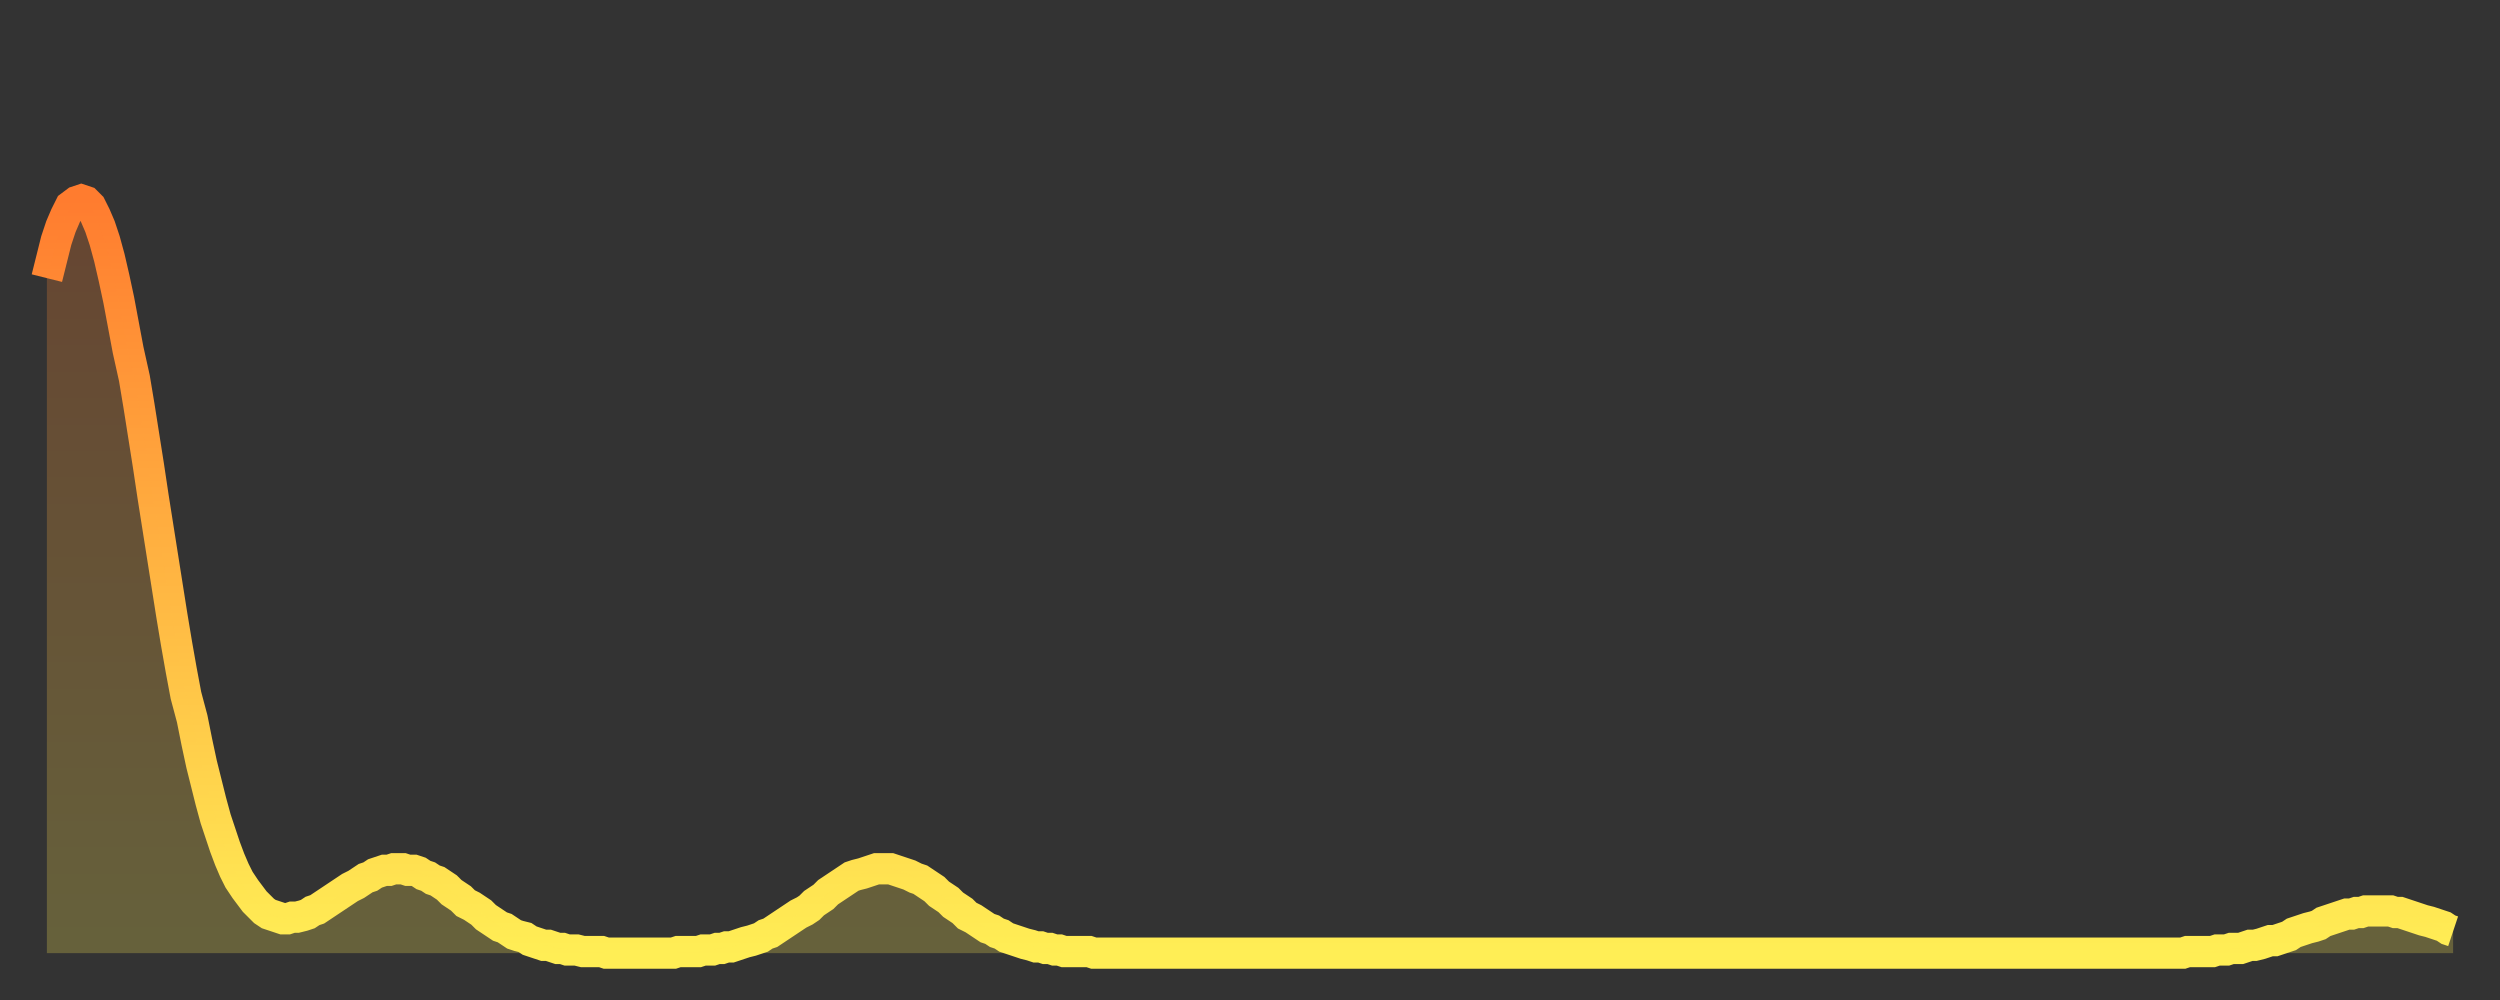
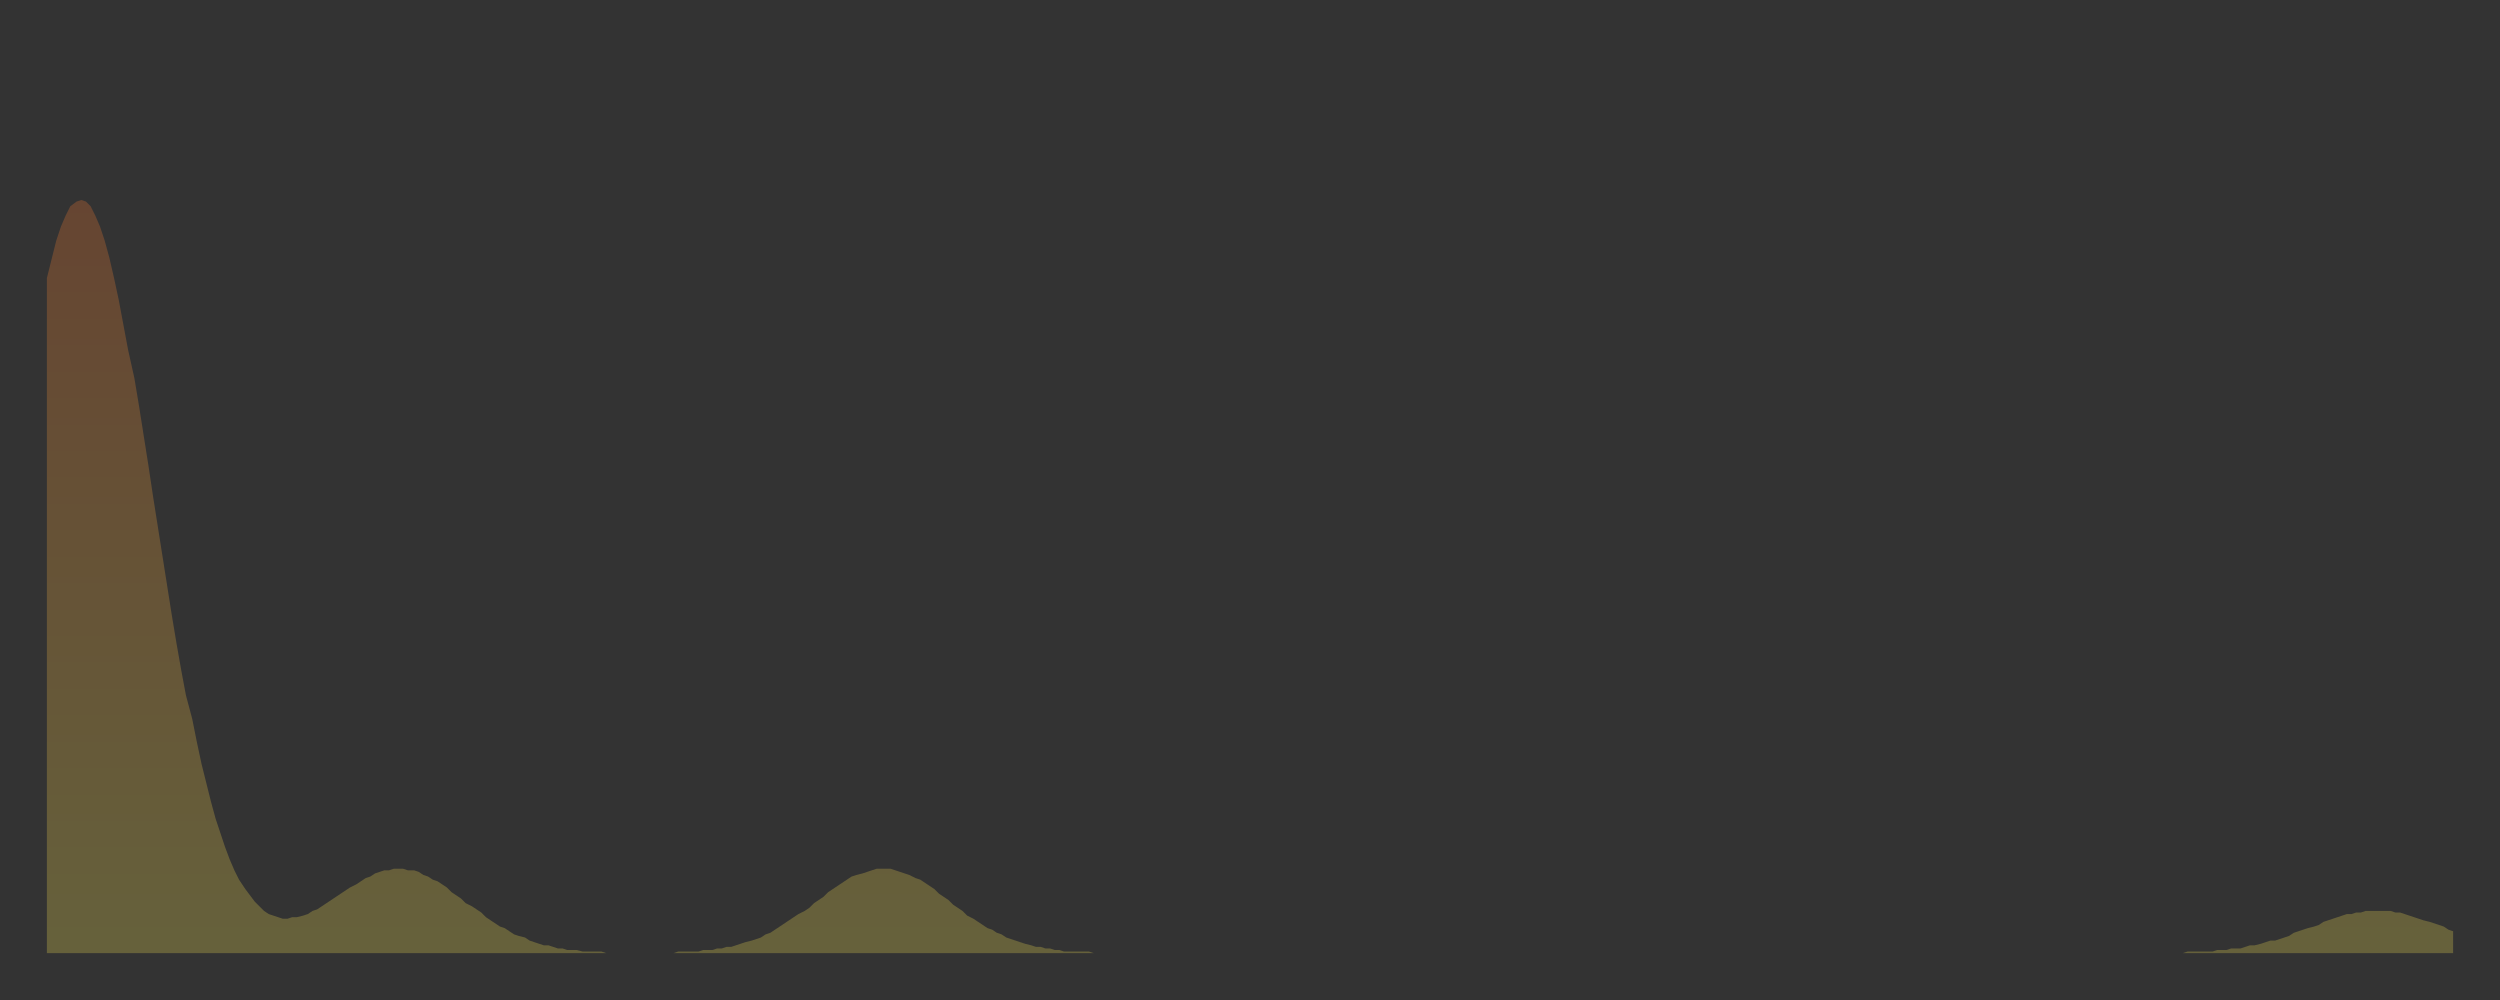
<svg xmlns="http://www.w3.org/2000/svg" baseProfile="full" height="64" version="1.1" width="160">
  <rect width="100%" height="100%" fill="#333333" stroke="none" />
  <defs>
    <linearGradient id="id5401840" x1="0" x2="0" y1="0" y2="1">
      <stop offset="0%" stop-color="#ff7c2f" />
      <stop offset="50%" stop-color="#ffb542" />
      <stop offset="100%" stop-color="#ffee55" />
    </linearGradient>
  </defs>
  <g transform="translate(3,3)">
    <g>
-       <path d="M 0.0 14.8 0.3 13.6 0.6 12.4 0.9 11.5 1.2 10.8 1.5 10.2 1.9 9.9 2.2 9.8 2.5 9.9 2.8 10.2 3.1 10.8 3.4 11.5 3.7 12.4 4.0 13.5 4.3 14.8 4.6 16.2 4.9 17.8 5.2 19.4 5.6 21.2 5.9 23.0 6.2 24.9 6.5 26.8 6.8 28.8 7.1 30.7 7.4 32.6 7.7 34.5 8.0 36.4 8.3 38.2 8.6 39.9 8.9 41.5 9.3 43.0 9.6 44.5 9.9 45.9 10.2 47.1 10.5 48.3 10.8 49.4 11.1 50.3 11.4 51.2 11.7 52.0 12.0 52.7 12.3 53.3 12.7 53.9 13.0 54.3 13.3 54.7 13.6 55.0 13.9 55.3 14.2 55.5 14.5 55.6 14.8 55.7 15.1 55.8 15.4 55.8 15.7 55.7 16.0 55.7 16.4 55.6 16.7 55.5 17.0 55.3 17.3 55.2 17.6 55.0 17.9 54.8 18.2 54.6 18.5 54.4 18.8 54.2 19.1 54.0 19.4 53.8 19.8 53.6 20.1 53.4 20.4 53.2 20.7 53.1 21.0 52.9 21.3 52.8 21.6 52.7 21.9 52.7 22.2 52.6 22.5 52.6 22.8 52.6 23.1 52.7 23.5 52.7 23.8 52.8 24.1 53.0 24.4 53.1 24.7 53.3 25.0 53.4 25.3 53.6 25.6 53.8 25.9 54.1 26.2 54.3 26.5 54.5 26.8 54.8 27.2 55.0 27.5 55.2 27.8 55.4 28.1 55.7 28.4 55.9 28.7 56.1 29.0 56.3 29.3 56.4 29.6 56.6 29.9 56.8 30.2 56.9 30.6 57.0 30.9 57.2 31.2 57.3 31.5 57.4 31.8 57.5 32.1 57.5 32.4 57.6 32.7 57.7 33.0 57.7 33.3 57.8 33.6 57.8 33.9 57.8 34.3 57.9 34.6 57.9 34.9 57.9 35.2 57.9 35.5 57.9 35.8 58.0 36.1 58.0 36.4 58.0 36.7 58.0 37.0 58.0 37.3 58.0 37.7 58.0 38.0 58.0 38.3 58.0 38.6 58.0 38.9 58.0 39.2 58.0 39.5 58.0 39.8 58.0 40.1 58.0 40.4 57.9 40.7 57.9 41.0 57.9 41.4 57.9 41.7 57.9 42.0 57.8 42.3 57.8 42.6 57.8 42.9 57.7 43.2 57.7 43.5 57.6 43.8 57.6 44.1 57.5 44.4 57.4 44.7 57.3 45.1 57.2 45.4 57.1 45.7 57.0 46.0 56.8 46.3 56.7 46.6 56.5 46.9 56.3 47.2 56.1 47.5 55.9 47.8 55.7 48.1 55.5 48.5 55.3 48.8 55.1 49.1 54.8 49.4 54.6 49.7 54.4 50.0 54.1 50.3 53.9 50.6 53.7 50.9 53.5 51.2 53.3 51.5 53.1 51.8 53.0 52.2 52.9 52.5 52.8 52.8 52.7 53.1 52.6 53.4 52.6 53.7 52.6 54.0 52.6 54.3 52.7 54.6 52.8 54.9 52.9 55.2 53.0 55.6 53.2 55.9 53.3 56.2 53.5 56.5 53.7 56.8 53.9 57.1 54.2 57.4 54.4 57.7 54.6 58.0 54.9 58.3 55.1 58.6 55.3 58.9 55.6 59.3 55.8 59.6 56.0 59.9 56.2 60.2 56.4 60.5 56.5 60.8 56.7 61.1 56.8 61.4 57.0 61.7 57.1 62.0 57.2 62.3 57.3 62.6 57.4 63.0 57.5 63.3 57.6 63.6 57.6 63.9 57.7 64.2 57.7 64.5 57.8 64.8 57.8 65.1 57.9 65.4 57.9 65.7 57.9 66.0 57.9 66.4 57.9 66.7 57.9 67.0 58.0 67.3 58.0 67.6 58.0 67.9 58.0 68.2 58.0 68.5 58.0 68.8 58.0 69.1 58.0 69.4 58.0 69.7 58.0 70.1 58.0 70.4 58.0 70.7 58.0 71.0 58.0 71.3 58.0 71.6 58.0 71.9 58.0 72.2 58.0 72.5 58.0 72.8 58.0 73.1 58.0 73.5 58.0 73.8 58.0 74.1 58.0 74.4 58.0 74.7 58.0 75.0 58.0 75.3 58.0 75.6 58.0 75.9 58.0 76.2 58.0 76.5 58.0 76.8 58.0 77.2 58.0 77.5 58.0 77.8 58.0 78.1 58.0 78.4 58.0 78.7 58.0 79.0 58.0 79.3 58.0 79.6 58.0 79.9 58.0 80.2 58.0 80.5 58.0 80.9 58.0 81.2 58.0 81.5 58.0 81.8 58.0 82.1 58.0 82.4 58.0 82.7 58.0 83.0 58.0 83.3 58.0 83.6 58.0 83.9 58.0 84.3 58.0 84.6 58.0 84.9 58.0 85.2 58.0 85.5 58.0 85.8 58.0 86.1 58.0 86.4 58.0 86.7 58.0 87.0 58.0 87.3 58.0 87.6 58.0 88.0 58.0 88.3 58.0 88.6 58.0 88.9 58.0 89.2 58.0 89.5 58.0 89.8 58.0 90.1 58.0 90.4 58.0 90.7 58.0 91.0 58.0 91.4 58.0 91.7 58.0 92.0 58.0 92.3 58.0 92.6 58.0 92.9 58.0 93.2 58.0 93.5 58.0 93.8 58.0 94.1 58.0 94.4 58.0 94.7 58.0 95.1 58.0 95.4 58.0 95.7 58.0 96.0 58.0 96.3 58.0 96.6 58.0 96.9 58.0 97.2 58.0 97.5 58.0 97.8 58.0 98.1 58.0 98.4 58.0 98.8 58.0 99.1 58.0 99.4 58.0 99.7 58.0 100.0 58.0 100.3 58.0 100.6 58.0 100.9 58.0 101.2 58.0 101.5 58.0 101.8 58.0 102.2 58.0 102.5 58.0 102.8 58.0 103.1 58.0 103.4 58.0 103.7 58.0 104.0 58.0 104.3 58.0 104.6 58.0 104.9 58.0 105.2 58.0 105.5 58.0 105.9 58.0 106.2 58.0 106.5 58.0 106.8 58.0 107.1 58.0 107.4 58.0 107.7 58.0 108.0 58.0 108.3 58.0 108.6 58.0 108.9 58.0 109.3 58.0 109.6 58.0 109.9 58.0 110.2 58.0 110.5 58.0 110.8 58.0 111.1 58.0 111.4 58.0 111.7 58.0 112.0 58.0 112.3 58.0 112.6 58.0 113.0 58.0 113.3 58.0 113.6 58.0 113.9 58.0 114.2 58.0 114.5 58.0 114.8 58.0 115.1 58.0 115.4 58.0 115.7 58.0 116.0 58.0 116.3 58.0 116.7 58.0 117.0 58.0 117.3 58.0 117.6 58.0 117.9 58.0 118.2 58.0 118.5 58.0 118.8 58.0 119.1 58.0 119.4 58.0 119.7 58.0 120.1 58.0 120.4 58.0 120.7 58.0 121.0 58.0 121.3 58.0 121.6 58.0 121.9 58.0 122.2 58.0 122.5 58.0 122.8 58.0 123.1 58.0 123.4 58.0 123.8 58.0 124.1 58.0 124.4 58.0 124.7 58.0 125.0 58.0 125.3 58.0 125.6 58.0 125.9 58.0 126.2 58.0 126.5 58.0 126.8 58.0 127.2 58.0 127.5 58.0 127.8 58.0 128.1 58.0 128.4 58.0 128.7 58.0 129.0 58.0 129.3 58.0 129.6 58.0 129.9 58.0 130.2 58.0 130.5 58.0 130.9 58.0 131.2 58.0 131.5 58.0 131.8 58.0 132.1 58.0 132.4 58.0 132.7 58.0 133.0 58.0 133.3 58.0 133.6 58.0 133.9 58.0 134.2 58.0 134.6 58.0 134.9 58.0 135.2 58.0 135.5 58.0 135.8 58.0 136.1 58.0 136.4 58.0 136.7 58.0 137.0 57.9 137.3 57.9 137.6 57.9 138.0 57.9 138.3 57.9 138.6 57.9 138.9 57.8 139.2 57.8 139.5 57.8 139.8 57.7 140.1 57.7 140.4 57.7 140.7 57.6 141.0 57.5 141.3 57.5 141.7 57.4 142.0 57.3 142.3 57.2 142.6 57.2 142.9 57.1 143.2 57.0 143.5 56.9 143.8 56.7 144.1 56.6 144.4 56.5 144.7 56.4 145.1 56.3 145.4 56.2 145.7 56.0 146.0 55.9 146.3 55.8 146.6 55.7 146.9 55.6 147.2 55.5 147.5 55.5 147.8 55.4 148.1 55.4 148.4 55.3 148.8 55.3 149.1 55.3 149.4 55.3 149.7 55.3 150.0 55.3 150.3 55.4 150.6 55.4 150.9 55.5 151.2 55.6 151.5 55.7 151.8 55.8 152.1 55.9 152.5 56.0 152.8 56.1 153.1 56.2 153.4 56.3 153.7 56.5 154.0 56.6" fill="none" id="graph-curve" opacity="1" stroke="url(#id5401840)" stroke-width="2" />
      <path d="M 0 58 L 0.0 14.8 0.3 13.6 0.6 12.4 0.9 11.5 1.2 10.8 1.5 10.2 1.9 9.9 2.2 9.8 2.5 9.9 2.8 10.2 3.1 10.8 3.4 11.5 3.7 12.4 4.0 13.5 4.3 14.8 4.6 16.2 4.9 17.8 5.2 19.4 5.6 21.2 5.9 23.0 6.2 24.9 6.5 26.8 6.8 28.8 7.1 30.7 7.4 32.6 7.7 34.5 8.0 36.4 8.3 38.2 8.6 39.9 8.9 41.5 9.3 43.0 9.6 44.5 9.9 45.9 10.2 47.1 10.5 48.3 10.8 49.4 11.1 50.3 11.4 51.2 11.7 52.0 12.0 52.7 12.3 53.3 12.7 53.9 13.0 54.3 13.3 54.7 13.6 55.0 13.9 55.3 14.2 55.5 14.5 55.6 14.8 55.7 15.1 55.8 15.4 55.8 15.7 55.7 16.0 55.7 16.4 55.6 16.7 55.5 17.0 55.3 17.3 55.2 17.6 55.0 17.9 54.8 18.2 54.6 18.5 54.4 18.8 54.2 19.1 54.0 19.4 53.8 19.8 53.6 20.1 53.4 20.4 53.2 20.7 53.1 21.0 52.9 21.3 52.8 21.6 52.7 21.9 52.7 22.2 52.6 22.5 52.6 22.8 52.6 23.1 52.7 23.5 52.7 23.8 52.8 24.1 53.0 24.4 53.1 24.7 53.3 25.0 53.4 25.3 53.6 25.6 53.8 25.9 54.1 26.2 54.3 26.5 54.5 26.8 54.8 27.2 55.0 27.5 55.2 27.8 55.4 28.1 55.7 28.4 55.9 28.7 56.1 29.0 56.3 29.3 56.4 29.6 56.6 29.9 56.8 30.2 56.9 30.6 57.0 30.9 57.2 31.2 57.3 31.5 57.4 31.8 57.5 32.1 57.5 32.4 57.6 32.7 57.7 33.0 57.7 33.3 57.8 33.6 57.8 33.9 57.8 34.3 57.9 34.6 57.9 34.9 57.9 35.2 57.9 35.5 57.9 35.8 58.0 36.1 58.0 36.4 58.0 36.7 58.0 37.0 58.0 37.3 58.0 37.7 58.0 38.0 58.0 38.3 58.0 38.6 58.0 38.9 58.0 39.2 58.0 39.5 58.0 39.8 58.0 40.1 58.0 40.4 57.9 40.7 57.9 41.0 57.9 41.4 57.9 41.7 57.9 42.0 57.8 42.3 57.8 42.6 57.8 42.9 57.7 43.2 57.7 43.5 57.6 43.8 57.6 44.1 57.5 44.4 57.4 44.7 57.3 45.1 57.2 45.4 57.1 45.7 57.0 46.0 56.8 46.3 56.7 46.6 56.5 46.9 56.3 47.2 56.1 47.5 55.9 47.8 55.7 48.1 55.5 48.5 55.3 48.8 55.1 49.1 54.8 49.4 54.6 49.7 54.4 50.0 54.1 50.3 53.9 50.6 53.7 50.9 53.5 51.2 53.3 51.5 53.1 51.8 53.0 52.2 52.9 52.5 52.8 52.8 52.7 53.1 52.6 53.4 52.6 53.7 52.6 54.0 52.6 54.3 52.7 54.6 52.8 54.9 52.9 55.2 53.0 55.6 53.2 55.9 53.3 56.2 53.5 56.5 53.7 56.8 53.9 57.1 54.2 57.4 54.4 57.7 54.6 58.0 54.9 58.3 55.1 58.6 55.3 58.9 55.6 59.3 55.8 59.6 56.0 59.9 56.2 60.2 56.4 60.5 56.5 60.8 56.7 61.1 56.8 61.4 57.0 61.7 57.1 62.0 57.2 62.3 57.3 62.6 57.4 63.0 57.5 63.3 57.6 63.6 57.6 63.9 57.7 64.2 57.7 64.5 57.8 64.8 57.8 65.1 57.9 65.4 57.9 65.7 57.9 66.0 57.9 66.4 57.9 66.7 57.9 67.0 58.0 67.3 58.0 67.6 58.0 67.9 58.0 68.2 58.0 68.5 58.0 68.8 58.0 69.1 58.0 69.4 58.0 69.7 58.0 70.1 58.0 70.4 58.0 70.7 58.0 71.0 58.0 71.3 58.0 71.6 58.0 71.9 58.0 72.2 58.0 72.5 58.0 72.8 58.0 73.1 58.0 73.5 58.0 73.8 58.0 74.1 58.0 74.4 58.0 74.7 58.0 75.0 58.0 75.3 58.0 75.6 58.0 75.9 58.0 76.2 58.0 76.5 58.0 76.8 58.0 77.2 58.0 77.5 58.0 77.8 58.0 78.1 58.0 78.4 58.0 78.7 58.0 79.0 58.0 79.3 58.0 79.6 58.0 79.9 58.0 80.2 58.0 80.5 58.0 80.9 58.0 81.2 58.0 81.5 58.0 81.8 58.0 82.1 58.0 82.4 58.0 82.7 58.0 83.0 58.0 83.3 58.0 83.6 58.0 83.9 58.0 84.3 58.0 84.6 58.0 84.9 58.0 85.2 58.0 85.5 58.0 85.8 58.0 86.1 58.0 86.4 58.0 86.7 58.0 87.0 58.0 87.3 58.0 87.6 58.0 88.0 58.0 88.3 58.0 88.6 58.0 88.9 58.0 89.2 58.0 89.5 58.0 89.8 58.0 90.1 58.0 90.4 58.0 90.7 58.0 91.0 58.0 91.4 58.0 91.7 58.0 92.0 58.0 92.3 58.0 92.6 58.0 92.9 58.0 93.2 58.0 93.5 58.0 93.8 58.0 94.1 58.0 94.4 58.0 94.7 58.0 95.1 58.0 95.4 58.0 95.7 58.0 96.0 58.0 96.3 58.0 96.6 58.0 96.9 58.0 97.2 58.0 97.5 58.0 97.8 58.0 98.1 58.0 98.4 58.0 98.8 58.0 99.1 58.0 99.4 58.0 99.7 58.0 100.0 58.0 100.3 58.0 100.6 58.0 100.9 58.0 101.2 58.0 101.5 58.0 101.8 58.0 102.2 58.0 102.5 58.0 102.8 58.0 103.1 58.0 103.4 58.0 103.7 58.0 104.0 58.0 104.3 58.0 104.6 58.0 104.9 58.0 105.2 58.0 105.5 58.0 105.9 58.0 106.2 58.0 106.5 58.0 106.8 58.0 107.1 58.0 107.4 58.0 107.7 58.0 108.0 58.0 108.3 58.0 108.6 58.0 108.9 58.0 109.3 58.0 109.6 58.0 109.9 58.0 110.2 58.0 110.5 58.0 110.8 58.0 111.1 58.0 111.4 58.0 111.7 58.0 112.0 58.0 112.3 58.0 112.6 58.0 113.0 58.0 113.3 58.0 113.6 58.0 113.9 58.0 114.2 58.0 114.5 58.0 114.8 58.0 115.1 58.0 115.4 58.0 115.7 58.0 116.0 58.0 116.3 58.0 116.7 58.0 117.0 58.0 117.3 58.0 117.6 58.0 117.9 58.0 118.2 58.0 118.5 58.0 118.8 58.0 119.1 58.0 119.4 58.0 119.7 58.0 120.1 58.0 120.4 58.0 120.7 58.0 121.0 58.0 121.3 58.0 121.6 58.0 121.9 58.0 122.2 58.0 122.5 58.0 122.8 58.0 123.1 58.0 123.4 58.0 123.8 58.0 124.1 58.0 124.4 58.0 124.7 58.0 125.0 58.0 125.3 58.0 125.6 58.0 125.9 58.0 126.2 58.0 126.5 58.0 126.8 58.0 127.2 58.0 127.5 58.0 127.8 58.0 128.1 58.0 128.4 58.0 128.7 58.0 129.0 58.0 129.3 58.0 129.6 58.0 129.9 58.0 130.2 58.0 130.5 58.0 130.9 58.0 131.2 58.0 131.5 58.0 131.8 58.0 132.1 58.0 132.4 58.0 132.7 58.0 133.0 58.0 133.3 58.0 133.6 58.0 133.9 58.0 134.2 58.0 134.6 58.0 134.9 58.0 135.2 58.0 135.5 58.0 135.8 58.0 136.1 58.0 136.4 58.0 136.7 58.0 137.0 57.9 137.3 57.9 137.6 57.9 138.0 57.9 138.3 57.9 138.6 57.9 138.9 57.8 139.2 57.8 139.5 57.8 139.8 57.7 140.1 57.7 140.4 57.7 140.7 57.6 141.0 57.5 141.3 57.5 141.7 57.4 142.0 57.3 142.3 57.2 142.6 57.2 142.9 57.1 143.2 57.0 143.5 56.9 143.8 56.7 144.1 56.6 144.4 56.5 144.7 56.4 145.1 56.3 145.4 56.2 145.7 56.0 146.0 55.9 146.3 55.8 146.6 55.7 146.9 55.6 147.2 55.5 147.5 55.5 147.8 55.4 148.1 55.4 148.4 55.3 148.8 55.3 149.1 55.3 149.4 55.3 149.7 55.3 150.0 55.3 150.3 55.4 150.6 55.4 150.9 55.5 151.2 55.6 151.5 55.7 151.8 55.8 152.1 55.9 152.5 56.0 152.8 56.1 153.1 56.2 153.4 56.3 153.7 56.5 154.0 56.6 154 58" fill="url(#id5401840)" fill-opacity=".25" id="graph-shadow" />
    </g>
  </g>
</svg>